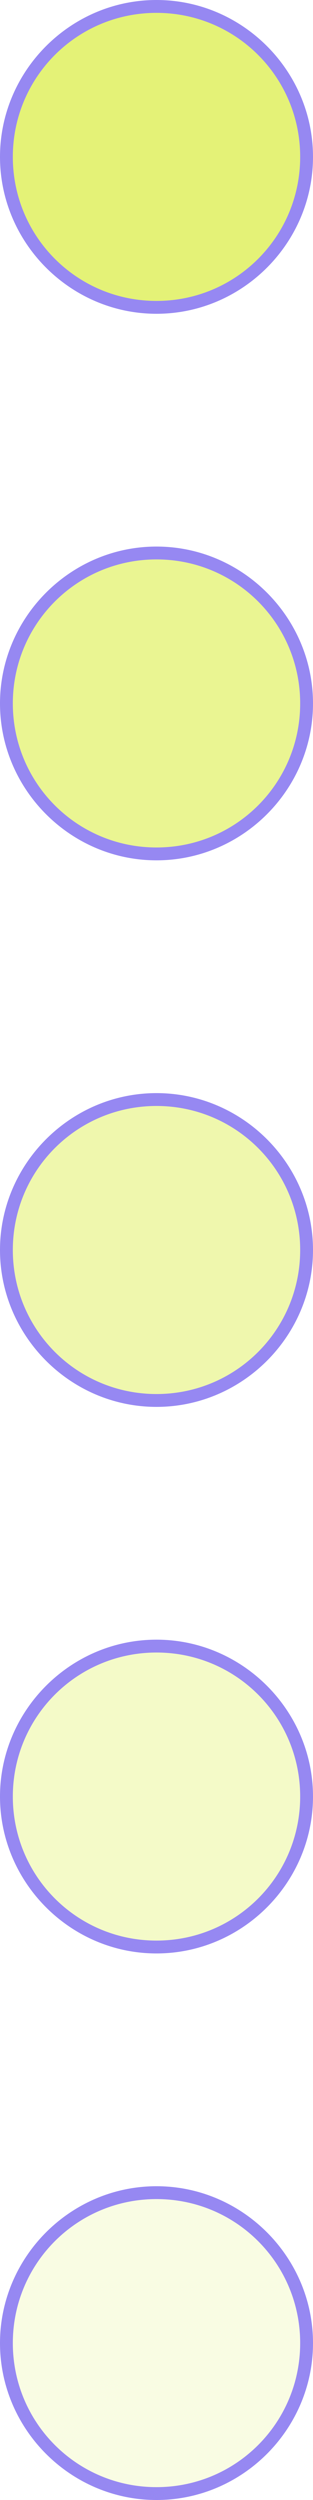
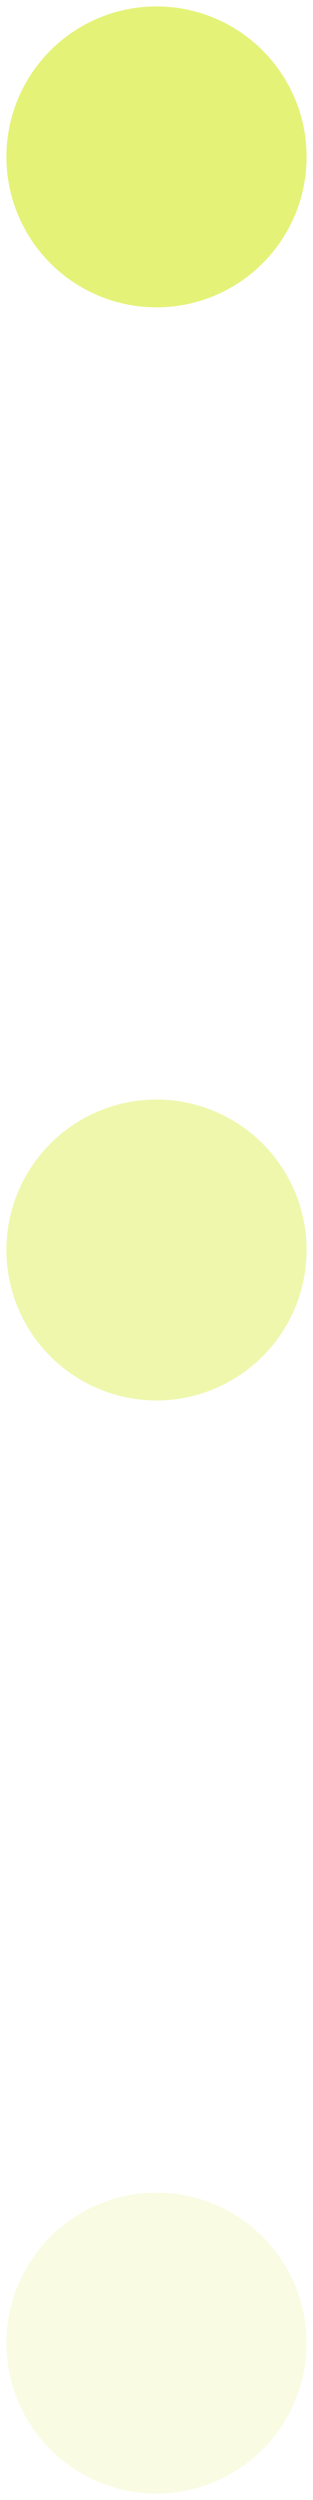
<svg xmlns="http://www.w3.org/2000/svg" fill="#9688f2" height="194.4" preserveAspectRatio="xMidYMid meet" version="1" viewBox="0.0 0.0 24.4 194.4" width="24.4" zoomAndPan="magnify">
  <g id="change1_1">
-     <circle cx="12.2" cy="54.7" fill="#e4f277" opacity="0.8" r="11.7" />
-   </g>
+     </g>
  <g id="change1_2">
    <circle cx="12.2" cy="97.2" fill="#e4f277" opacity="0.6" r="11.7" />
  </g>
  <g id="change1_3">
-     <circle cx="12.2" cy="139.7" fill="#e4f277" opacity="0.4" r="11.7" />
-   </g>
+     </g>
  <g id="change1_4">
    <circle cx="12.2" cy="182.2" fill="#e4f277" opacity="0.2" r="11.7" />
  </g>
  <g id="change1_5">
    <circle cx="12.2" cy="12.2" fill="#e4f277" r="11.7" />
  </g>
  <g id="change2_1">
-     <path d="M12.2,66.9C5.5,66.9,0,61.4,0,54.7s5.5-12.2,12.2-12.2c6.7,0,12.2,5.5,12.2,12.2S18.9,66.9,12.2,66.9z M12.2,43.5 C6,43.5,1,48.5,1,54.7s5,11.2,11.2,11.2c6.2,0,11.2-5,11.2-11.2S18.4,43.5,12.2,43.5z M12.2,109.4C5.5,109.4,0,103.9,0,97.2 S5.5,85,12.2,85c6.7,0,12.2,5.5,12.2,12.2S18.9,109.4,12.2,109.4z M12.2,86C6,86,1,91,1,97.2c0,6.2,5,11.2,11.2,11.2 c6.2,0,11.2-5,11.2-11.2C23.4,91,18.4,86,12.2,86z M12.2,151.9c-6.7,0-12.2-5.5-12.2-12.2c0-6.7,5.5-12.2,12.2-12.2 c6.7,0,12.2,5.5,12.2,12.2C24.4,146.4,18.9,151.9,12.2,151.9z M12.2,128.5c-6.2,0-11.2,5-11.2,11.2c0,6.2,5,11.2,11.2,11.2 c6.2,0,11.2-5,11.2-11.2C23.4,133.5,18.4,128.5,12.2,128.5z M12.2,194.4c-6.7,0-12.2-5.5-12.2-12.2c0-6.7,5.5-12.2,12.2-12.2 c6.7,0,12.2,5.5,12.2,12.2C24.4,188.9,18.9,194.4,12.2,194.4z M12.2,171C6,171,1,176,1,182.2c0,6.2,5,11.2,11.2,11.2 c6.2,0,11.2-5,11.2-11.2C23.4,176,18.4,171,12.2,171z M12.2,24.4C5.5,24.4,0,18.9,0,12.2S5.5,0,12.2,0c6.7,0,12.2,5.5,12.2,12.2 S18.9,24.4,12.2,24.4z M12.2,1C6,1,1,6,1,12.2s5,11.2,11.2,11.2c6.2,0,11.2-5,11.2-11.2S18.4,1,12.2,1z" fill="inherit" />
-   </g>
+     </g>
</svg>